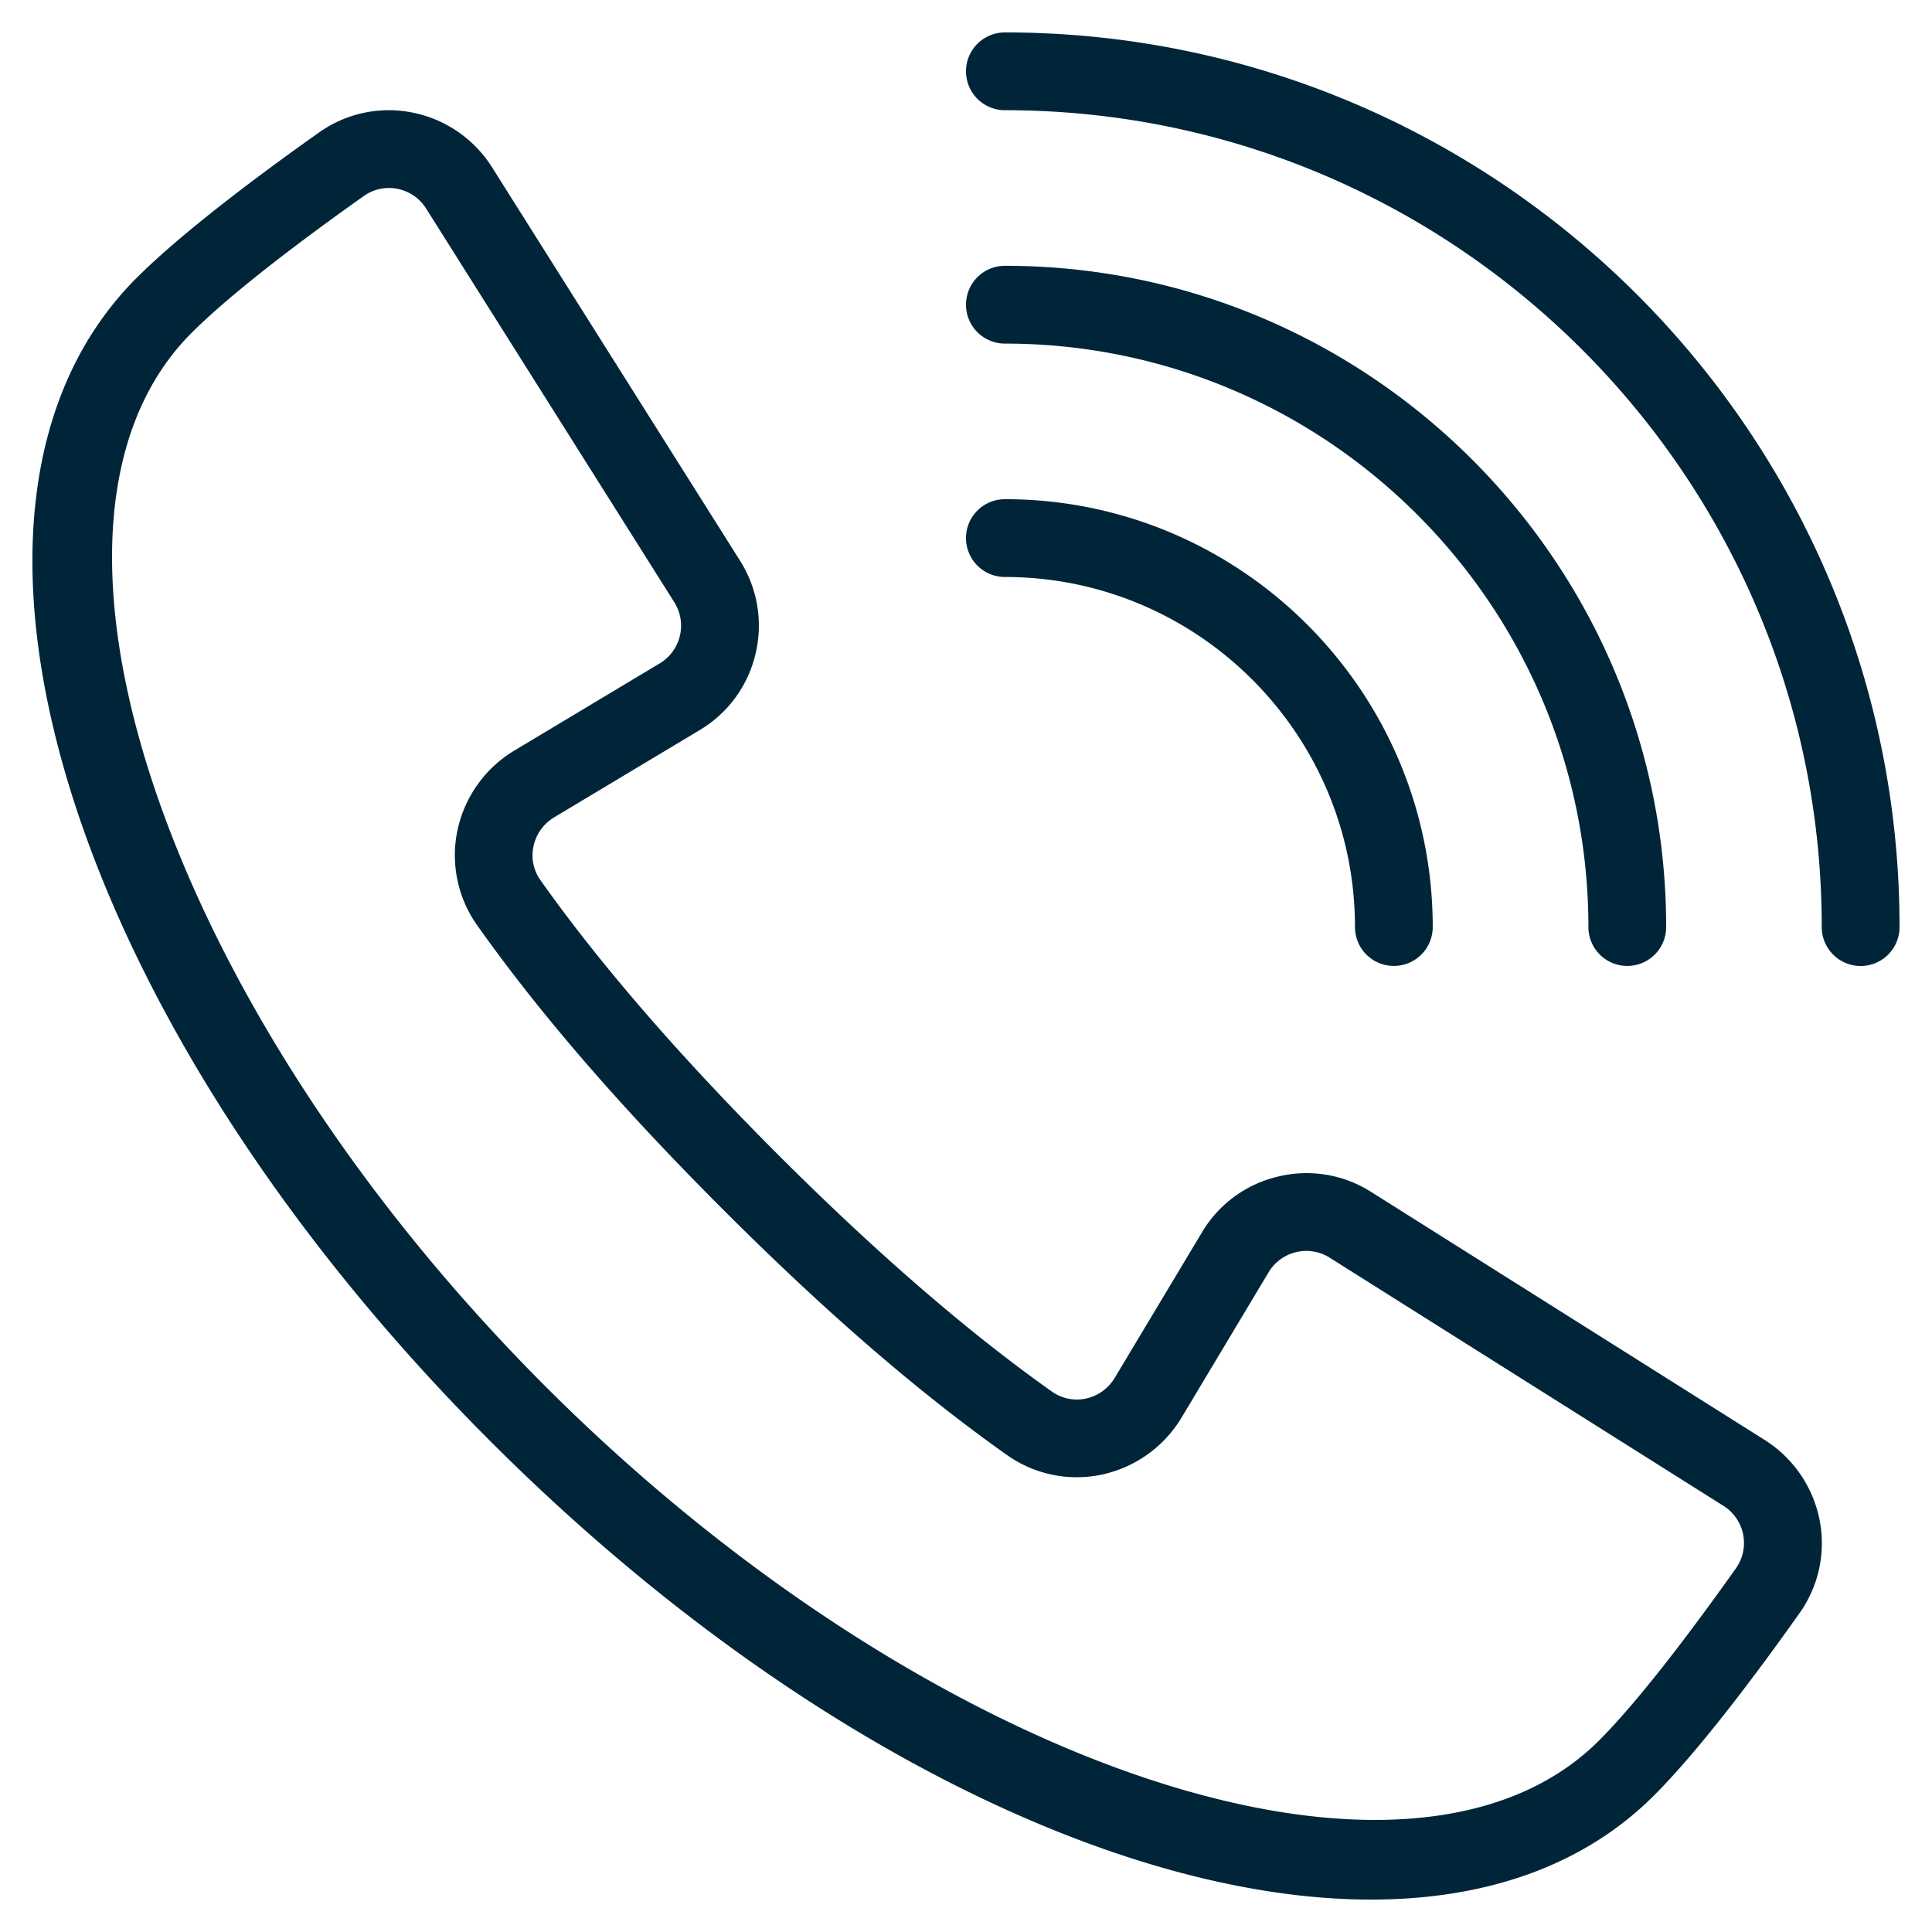
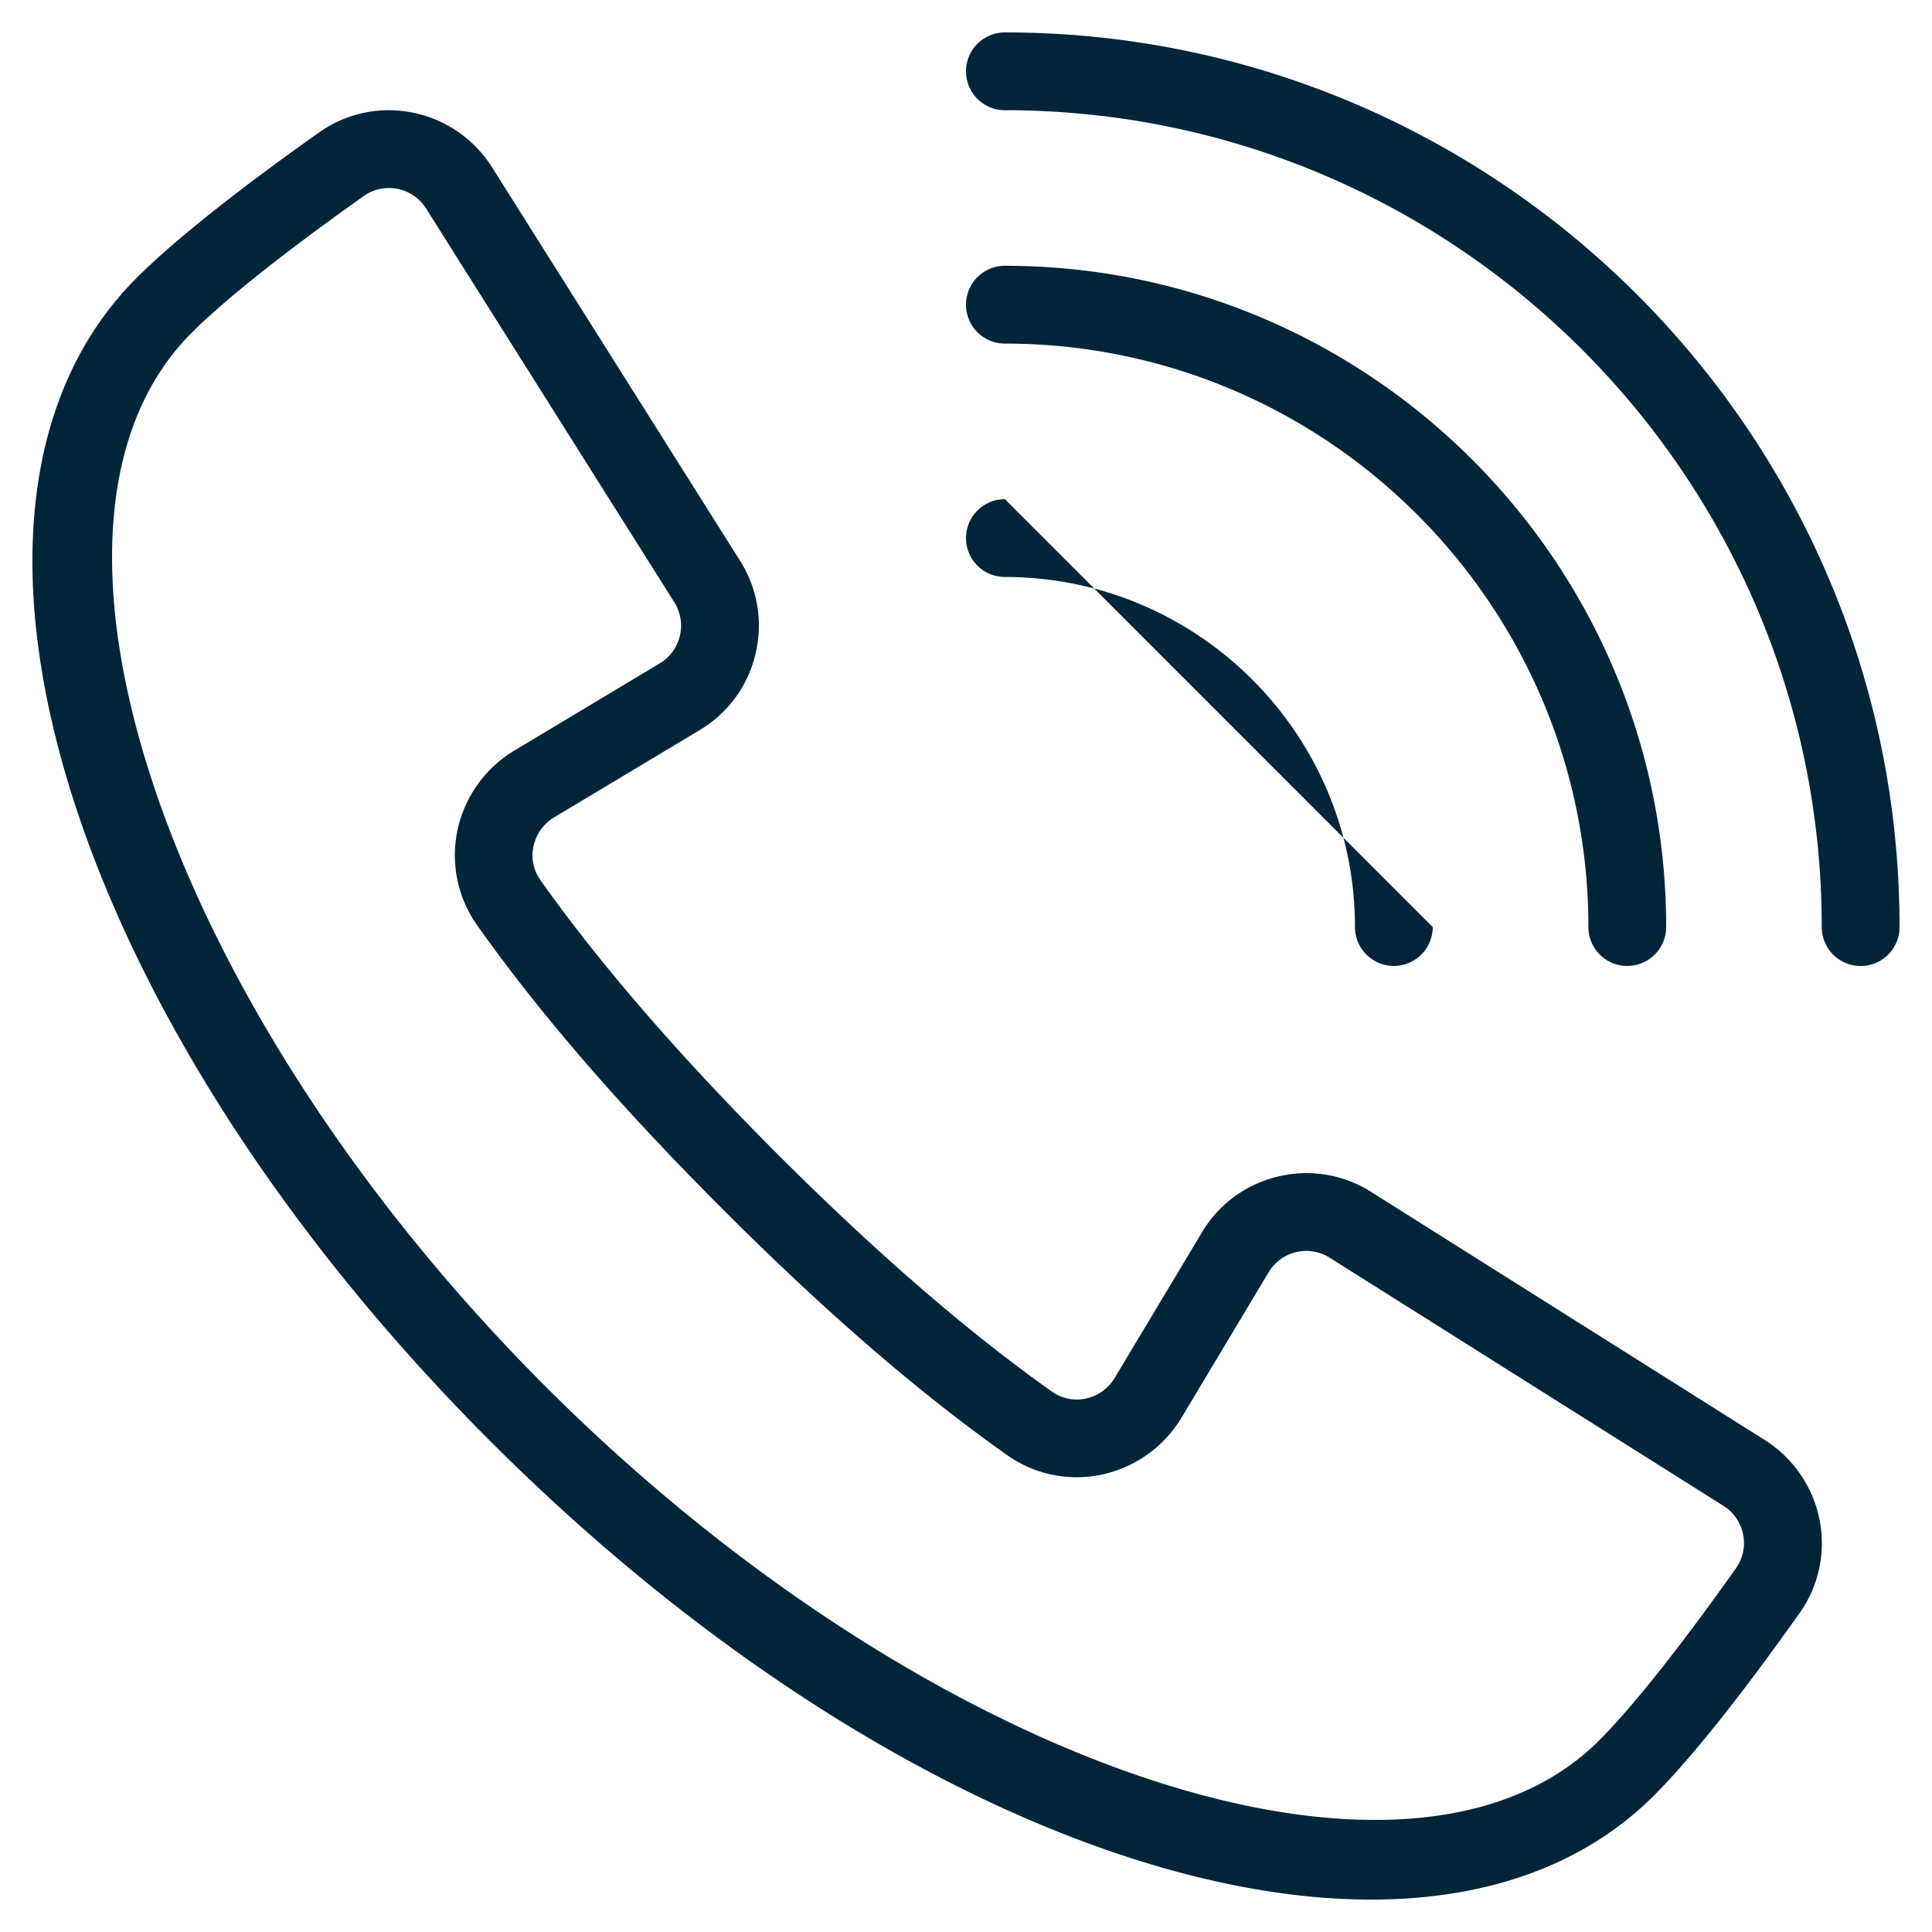
<svg xmlns="http://www.w3.org/2000/svg" xml:space="preserve" width="45" height="45">
-   <path fill="#002539" d="M23.406.755a.906.906 0 1 0 0 1.812c10.492 0 19.026 8.535 19.026 19.027a.906.906 0 1 0 1.812 0C44.245 10.104 34.896.755 23.406.755m0 5.436a.906.906 0 1 0 0 1.812c7.494 0 13.591 6.097 13.591 13.59a.905.905 0 1 0 1.811 0c.001-8.492-6.909-15.402-15.402-15.402m0 5.436a.906.906 0 1 0 0 1.812c4.496 0 8.154 3.659 8.154 8.154a.905.905 0 1 0 1.811 0c.001-5.494-4.47-9.966-9.965-9.966M31.935 44.245c-5.904 0-13.68-3.843-20.508-10.671-9.911-9.909-13.532-21.814-8.246-27.1C4.256 5.4 6.081 4.041 7.425 3.09a2.8 2.8 0 0 1 2.187-.467c.76.151 1.432.613 1.846 1.269l5.782 9.173c.408.65.535 1.42.357 2.167s-.639 1.378-1.299 1.773l-3.39 2.032c-.25.151-.422.392-.482.677a.99.99 0 0 0 .159.782c1.378 1.95 3.241 4.1 5.53 6.391 2.291 2.29 4.44 4.15 6.391 5.529a1 1 0 0 0 .782.16c.285-.061.526-.233.676-.483l2.032-3.389a2.8 2.8 0 0 1 1.774-1.3 2.8 2.8 0 0 1 2.166.358l9.173 5.781a2.86 2.86 0 0 1 1.27 1.846 2.81 2.81 0 0 1-.467 2.188c-.951 1.343-2.312 3.169-3.386 4.242-1.643 1.644-3.927 2.426-6.591 2.426M9.058 4.379c-.209 0-.413.064-.586.188-1.286.911-3.026 2.203-4.011 3.188-4.416 4.416-.64 15.652 8.245 24.538s20.123 12.662 24.54 8.246c.983-.985 2.276-2.725 3.188-4.011a1.022 1.022 0 0 0-.29-1.453l-9.173-5.781a1.023 1.023 0 0 0-1.423.34l-2.031 3.391a2.87 2.87 0 0 1-1.857 1.322 2.81 2.81 0 0 1-2.199-.452c-2.063-1.459-4.23-3.332-6.626-5.729-2.396-2.396-4.27-4.564-5.729-6.626a2.82 2.82 0 0 1-.451-2.2 2.86 2.86 0 0 1 1.322-1.856l3.39-2.033a1.024 1.024 0 0 0 .34-1.422L9.925 4.857a1.02 1.02 0 0 0-.867-.478" />
+   <path fill="#002539" d="M23.406.755a.906.906 0 1 0 0 1.812c10.492 0 19.026 8.535 19.026 19.027a.906.906 0 1 0 1.812 0C44.245 10.104 34.896.755 23.406.755m0 5.436a.906.906 0 1 0 0 1.812c7.494 0 13.591 6.097 13.591 13.59a.905.905 0 1 0 1.811 0c.001-8.492-6.909-15.402-15.402-15.402m0 5.436a.906.906 0 1 0 0 1.812c4.496 0 8.154 3.659 8.154 8.154a.905.905 0 1 0 1.811 0M31.935 44.245c-5.904 0-13.68-3.843-20.508-10.671-9.911-9.909-13.532-21.814-8.246-27.1C4.256 5.4 6.081 4.041 7.425 3.09a2.8 2.8 0 0 1 2.187-.467c.76.151 1.432.613 1.846 1.269l5.782 9.173c.408.65.535 1.42.357 2.167s-.639 1.378-1.299 1.773l-3.39 2.032c-.25.151-.422.392-.482.677a.99.99 0 0 0 .159.782c1.378 1.95 3.241 4.1 5.53 6.391 2.291 2.29 4.44 4.15 6.391 5.529a1 1 0 0 0 .782.16c.285-.061.526-.233.676-.483l2.032-3.389a2.8 2.8 0 0 1 1.774-1.3 2.8 2.8 0 0 1 2.166.358l9.173 5.781a2.86 2.86 0 0 1 1.27 1.846 2.81 2.81 0 0 1-.467 2.188c-.951 1.343-2.312 3.169-3.386 4.242-1.643 1.644-3.927 2.426-6.591 2.426M9.058 4.379c-.209 0-.413.064-.586.188-1.286.911-3.026 2.203-4.011 3.188-4.416 4.416-.64 15.652 8.245 24.538s20.123 12.662 24.54 8.246c.983-.985 2.276-2.725 3.188-4.011a1.022 1.022 0 0 0-.29-1.453l-9.173-5.781a1.023 1.023 0 0 0-1.423.34l-2.031 3.391a2.87 2.87 0 0 1-1.857 1.322 2.81 2.81 0 0 1-2.199-.452c-2.063-1.459-4.23-3.332-6.626-5.729-2.396-2.396-4.27-4.564-5.729-6.626a2.82 2.82 0 0 1-.451-2.2 2.86 2.86 0 0 1 1.322-1.856l3.39-2.033a1.024 1.024 0 0 0 .34-1.422L9.925 4.857a1.02 1.02 0 0 0-.867-.478" />
</svg>